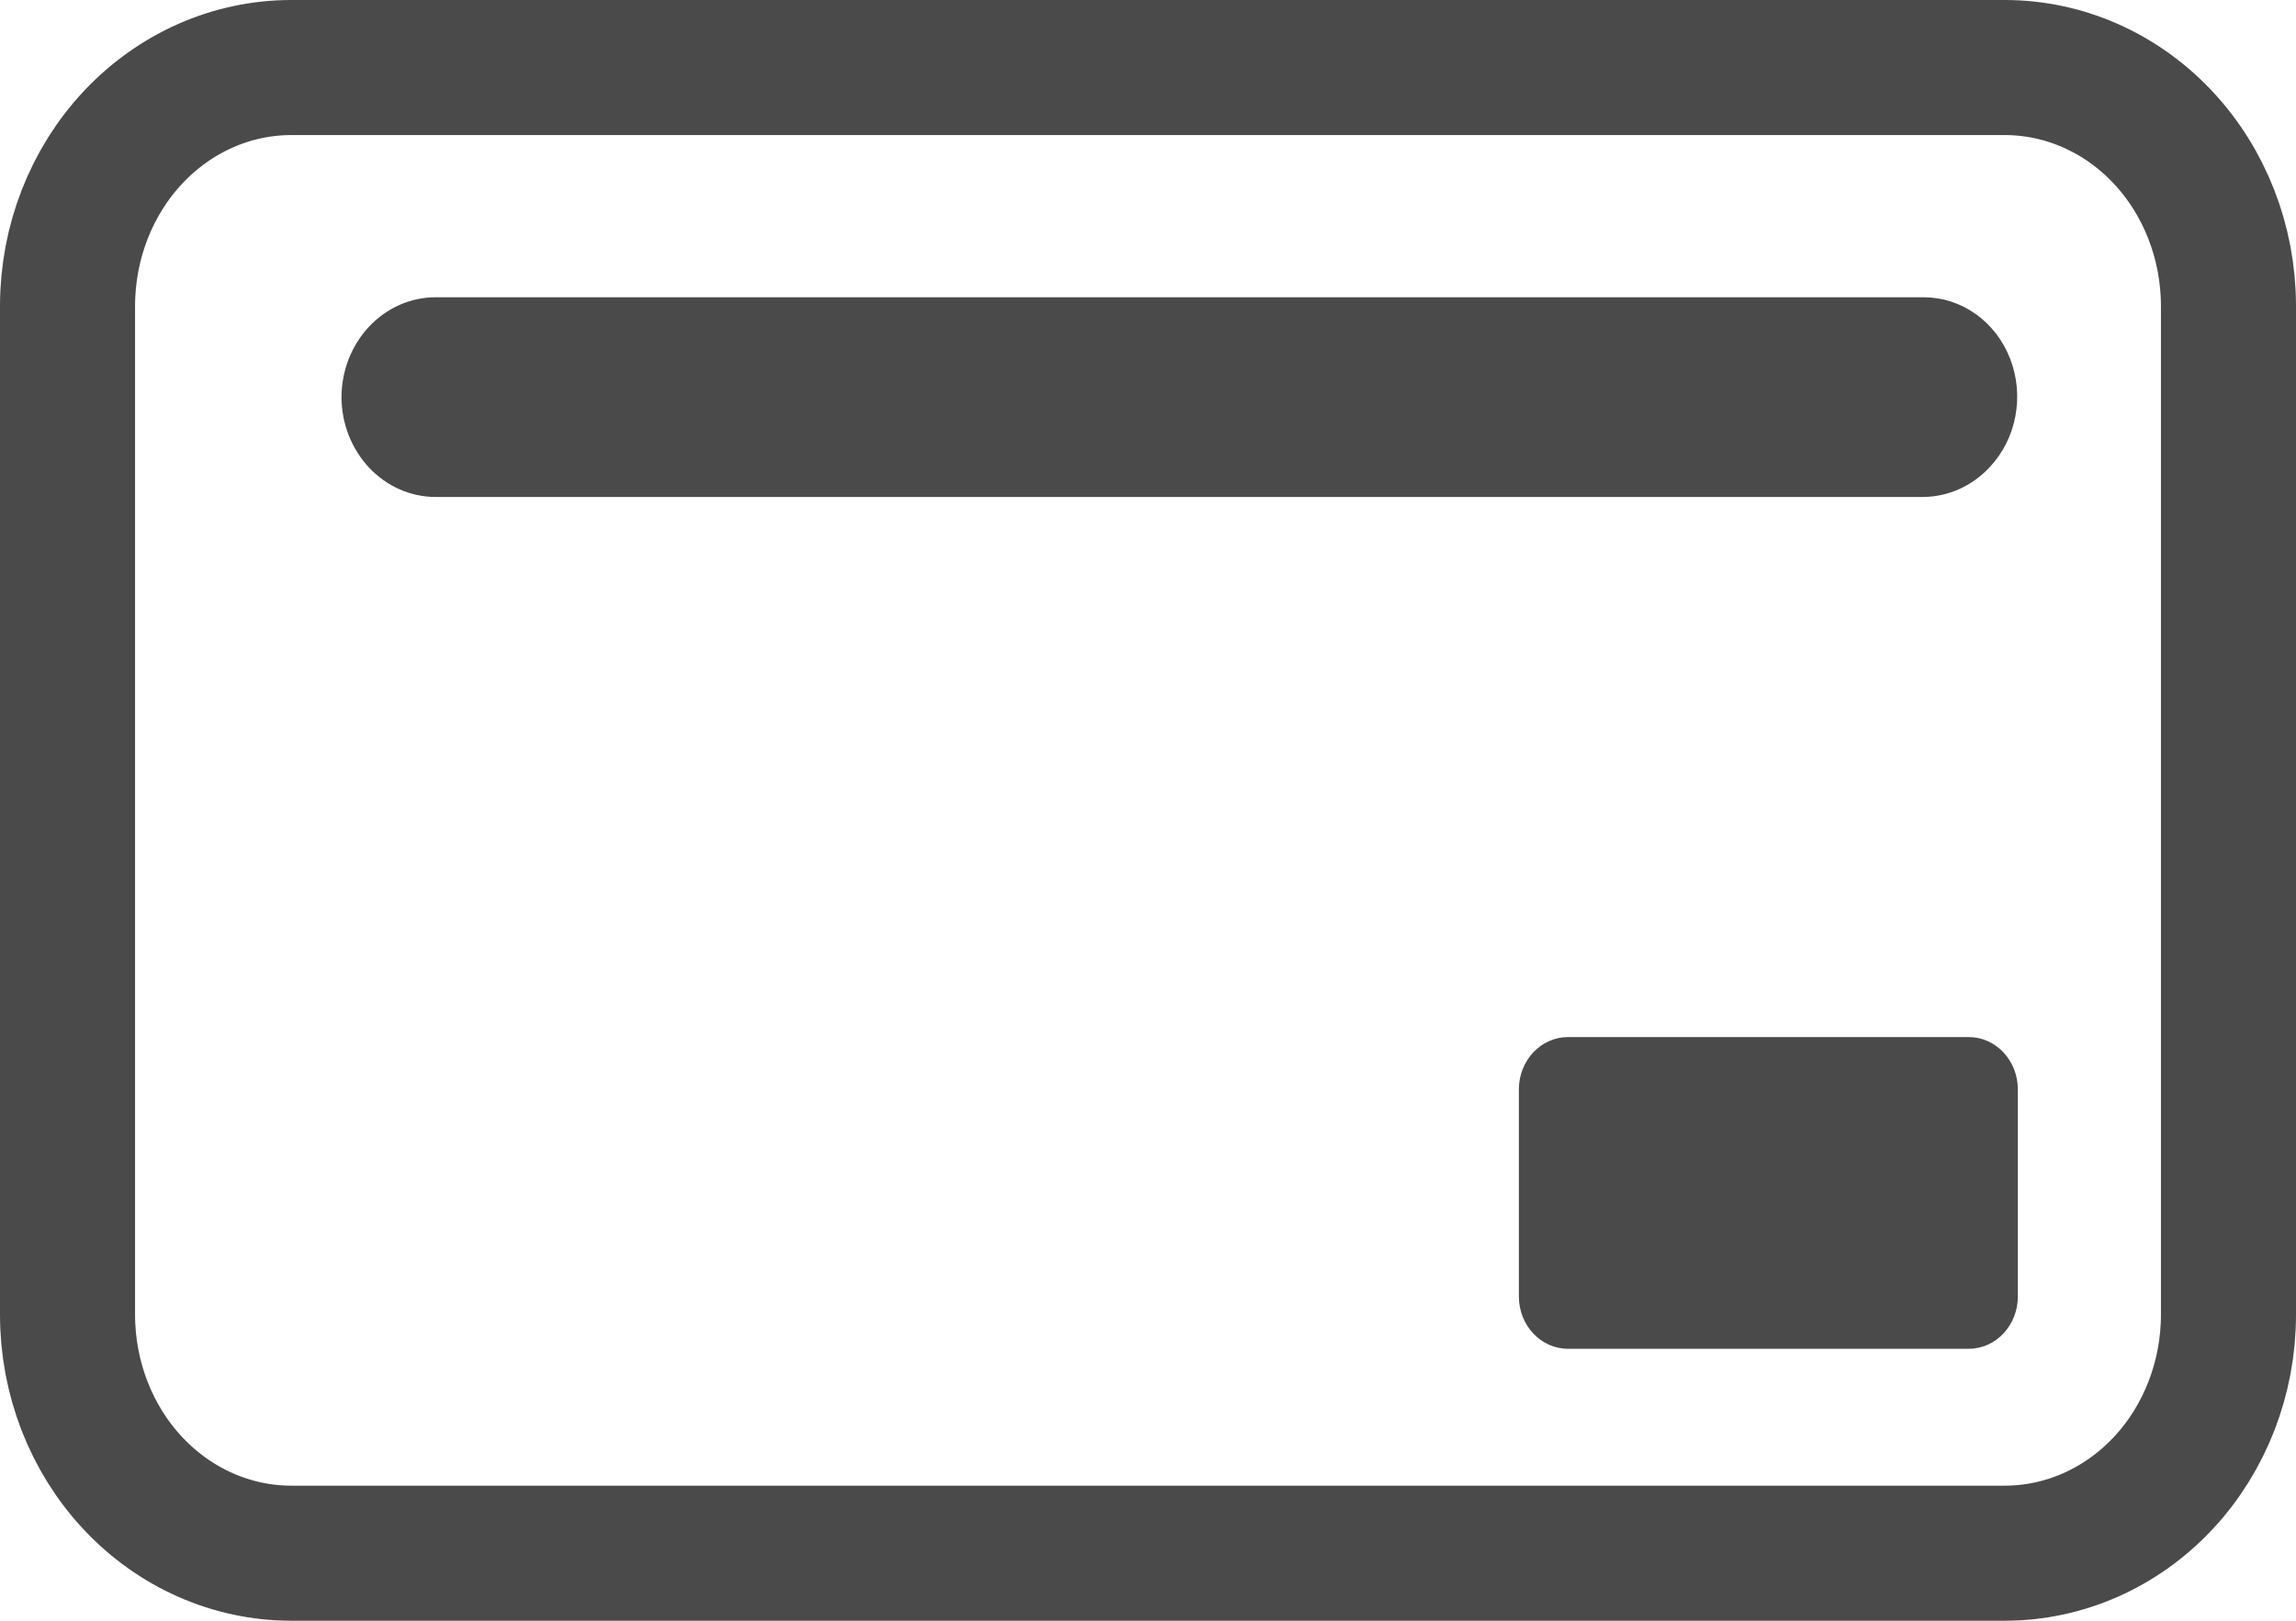
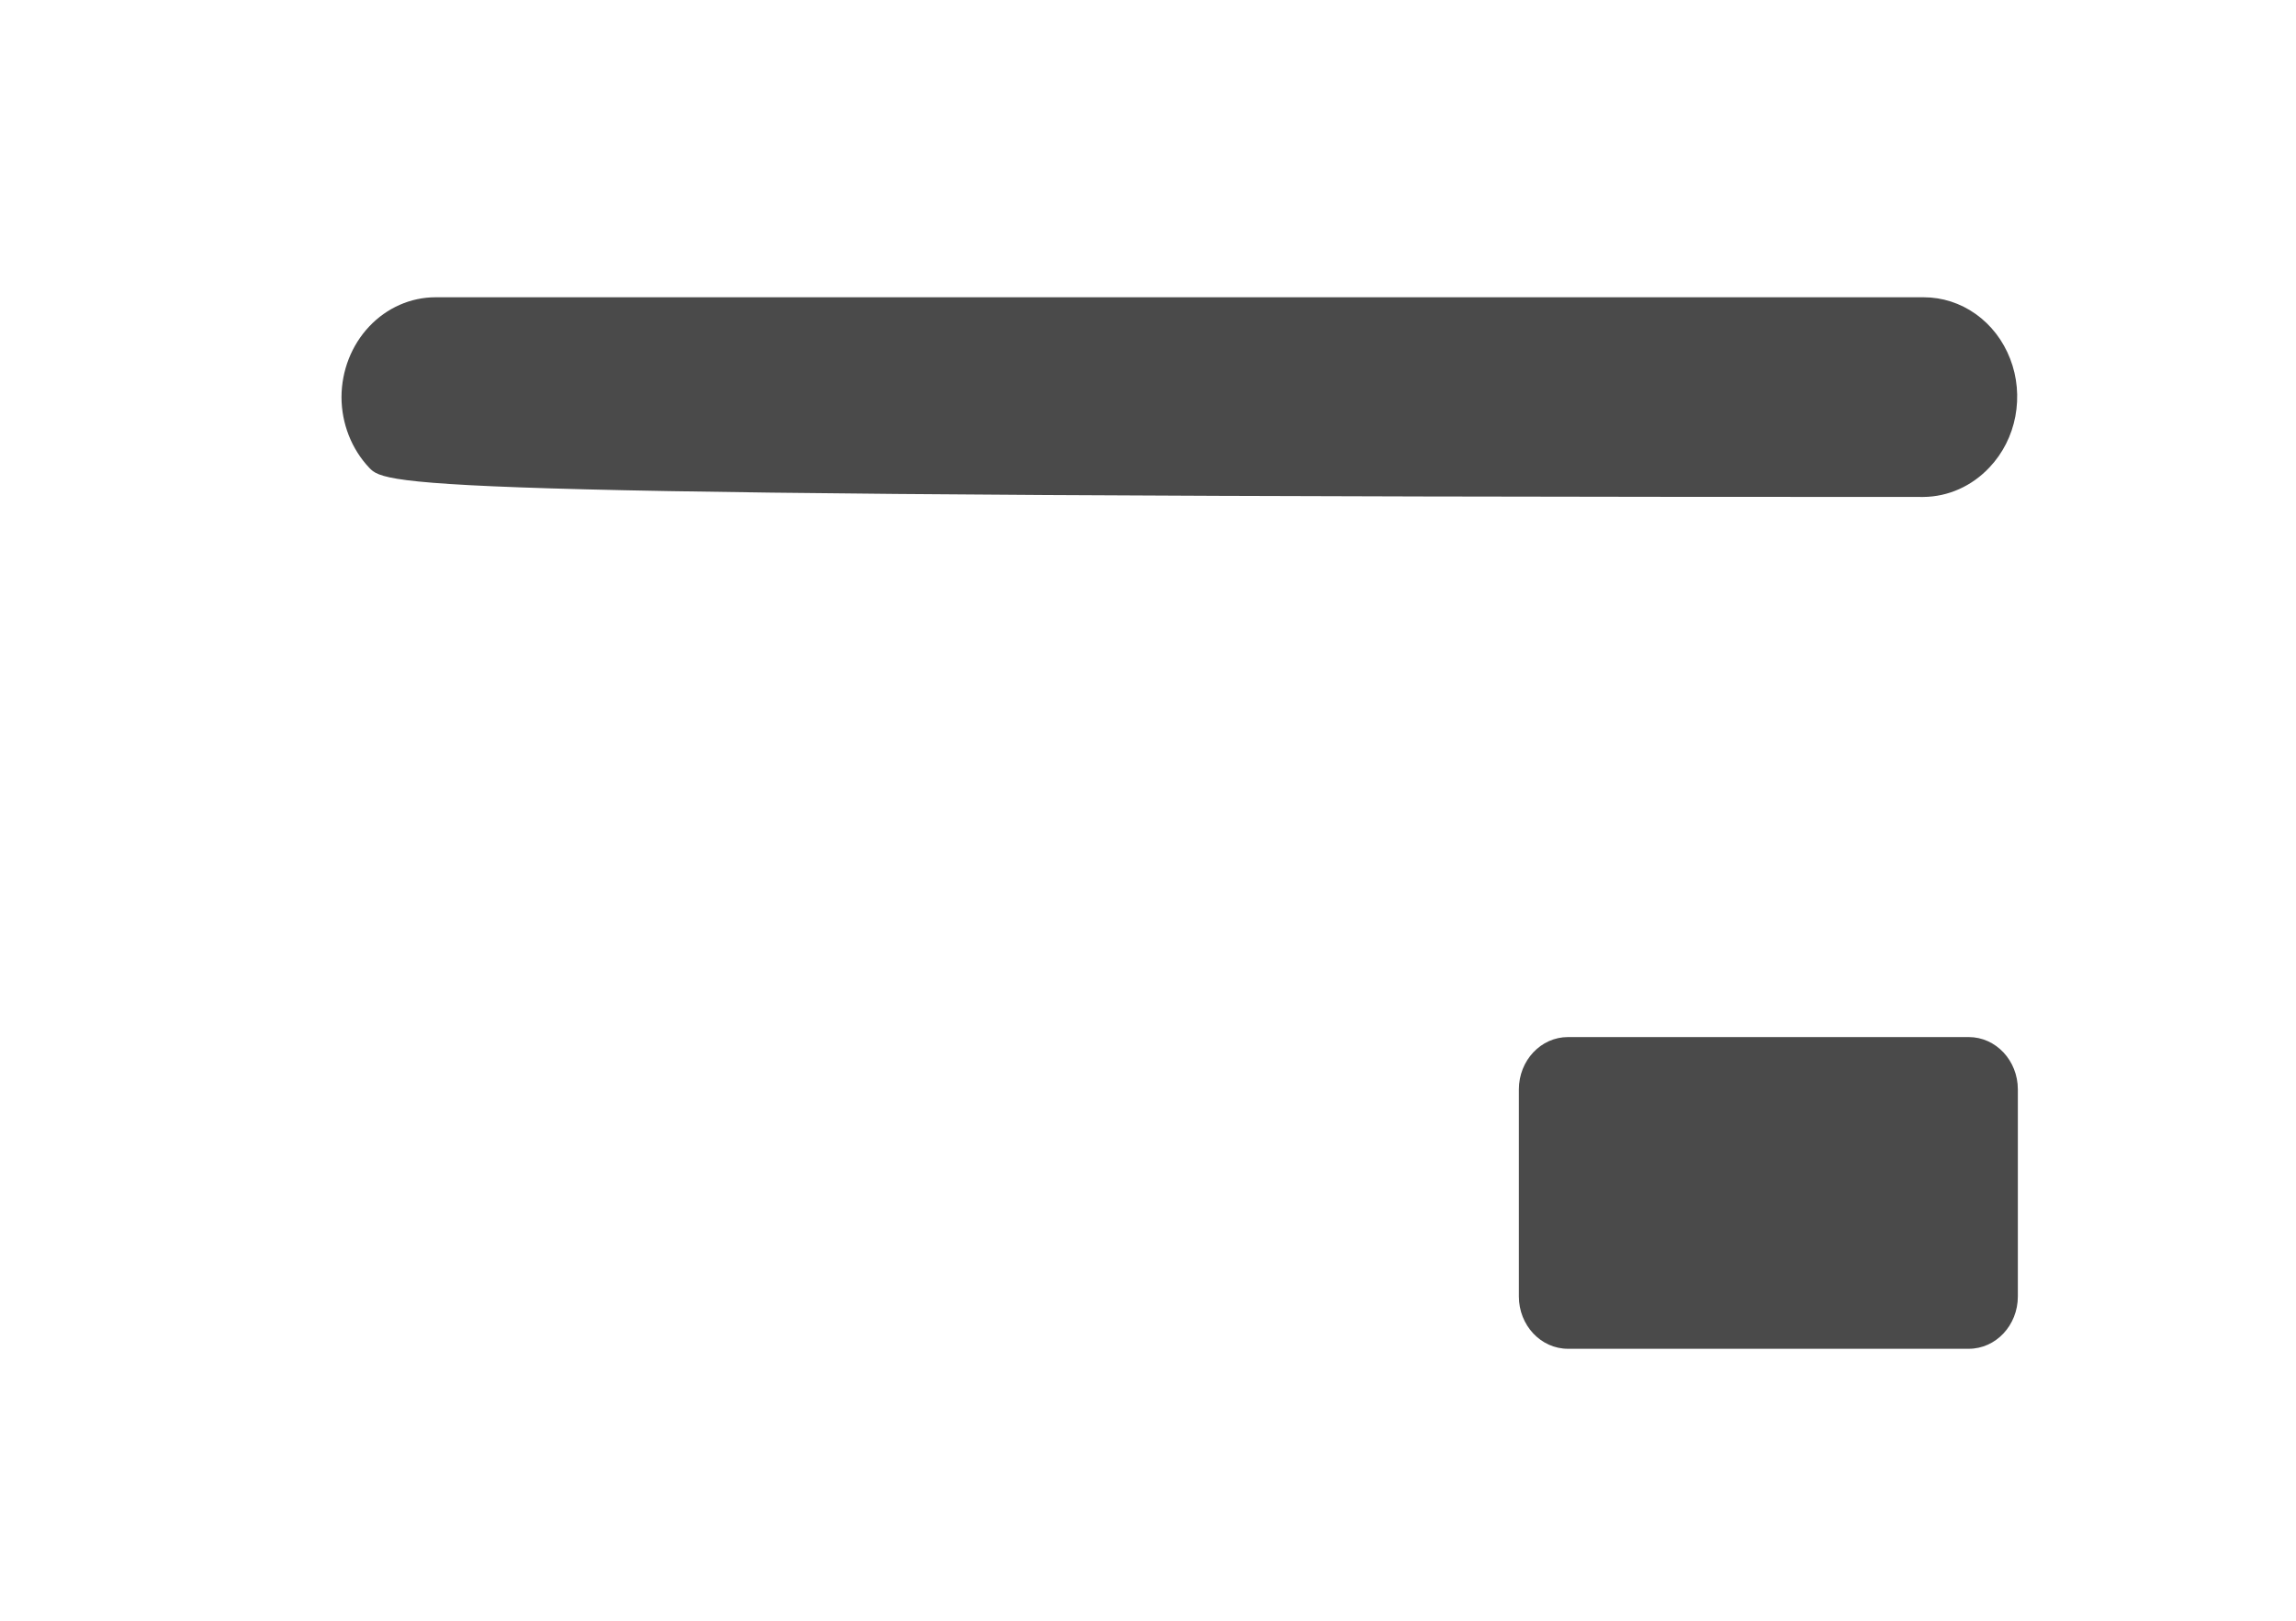
<svg xmlns="http://www.w3.org/2000/svg" width="34" height="24" viewBox="0 0 34 24" fill="none">
  <g id="Group 45">
-     <path id="Vector" d="M29.687 1H4.313C3.435 1 2.593 1.371 1.972 2.032C1.351 2.693 1.002 3.589 1 4.525V19.469C1 20.405 1.349 21.304 1.97 21.966C2.591 22.628 3.434 23 4.313 23H29.687C30.566 23 31.409 22.628 32.03 21.966C32.651 21.304 33 20.405 33 19.469V4.525C32.998 3.589 32.649 2.693 32.028 2.032C31.407 1.371 30.565 1 29.687 1Z" stroke="#4A4A4A" stroke-width="2" stroke-linecap="round" stroke-linejoin="round" />
    <path id="Vector_2" d="M29.154 15.357H23.219C22.818 15.357 22.492 15.704 22.492 16.132V19.198C22.492 19.626 22.818 19.973 23.219 19.973H29.154C29.555 19.973 29.881 19.626 29.881 19.198V16.132C29.881 15.704 29.555 15.357 29.154 15.357Z" fill="#4A4A4A" />
-     <path id="Vector_3" d="M29.462 6.92C29.202 7.198 28.85 7.356 28.481 7.359H6.45C6.081 7.359 5.728 7.203 5.467 6.926C5.206 6.649 5.058 6.273 5.057 5.881C5.058 5.488 5.206 5.112 5.467 4.835C5.728 4.558 6.081 4.402 6.45 4.402H28.487C28.761 4.402 29.029 4.488 29.257 4.65C29.485 4.812 29.663 5.043 29.767 5.313C29.872 5.582 29.898 5.879 29.844 6.166C29.79 6.452 29.657 6.714 29.462 6.92Z" fill="#4A4A4A" />
+     <path id="Vector_3" d="M29.462 6.92C29.202 7.198 28.85 7.356 28.481 7.359C6.081 7.359 5.728 7.203 5.467 6.926C5.206 6.649 5.058 6.273 5.057 5.881C5.058 5.488 5.206 5.112 5.467 4.835C5.728 4.558 6.081 4.402 6.45 4.402H28.487C28.761 4.402 29.029 4.488 29.257 4.65C29.485 4.812 29.663 5.043 29.767 5.313C29.872 5.582 29.898 5.879 29.844 6.166C29.79 6.452 29.657 6.714 29.462 6.92Z" fill="#4A4A4A" />
  </g>
</svg>